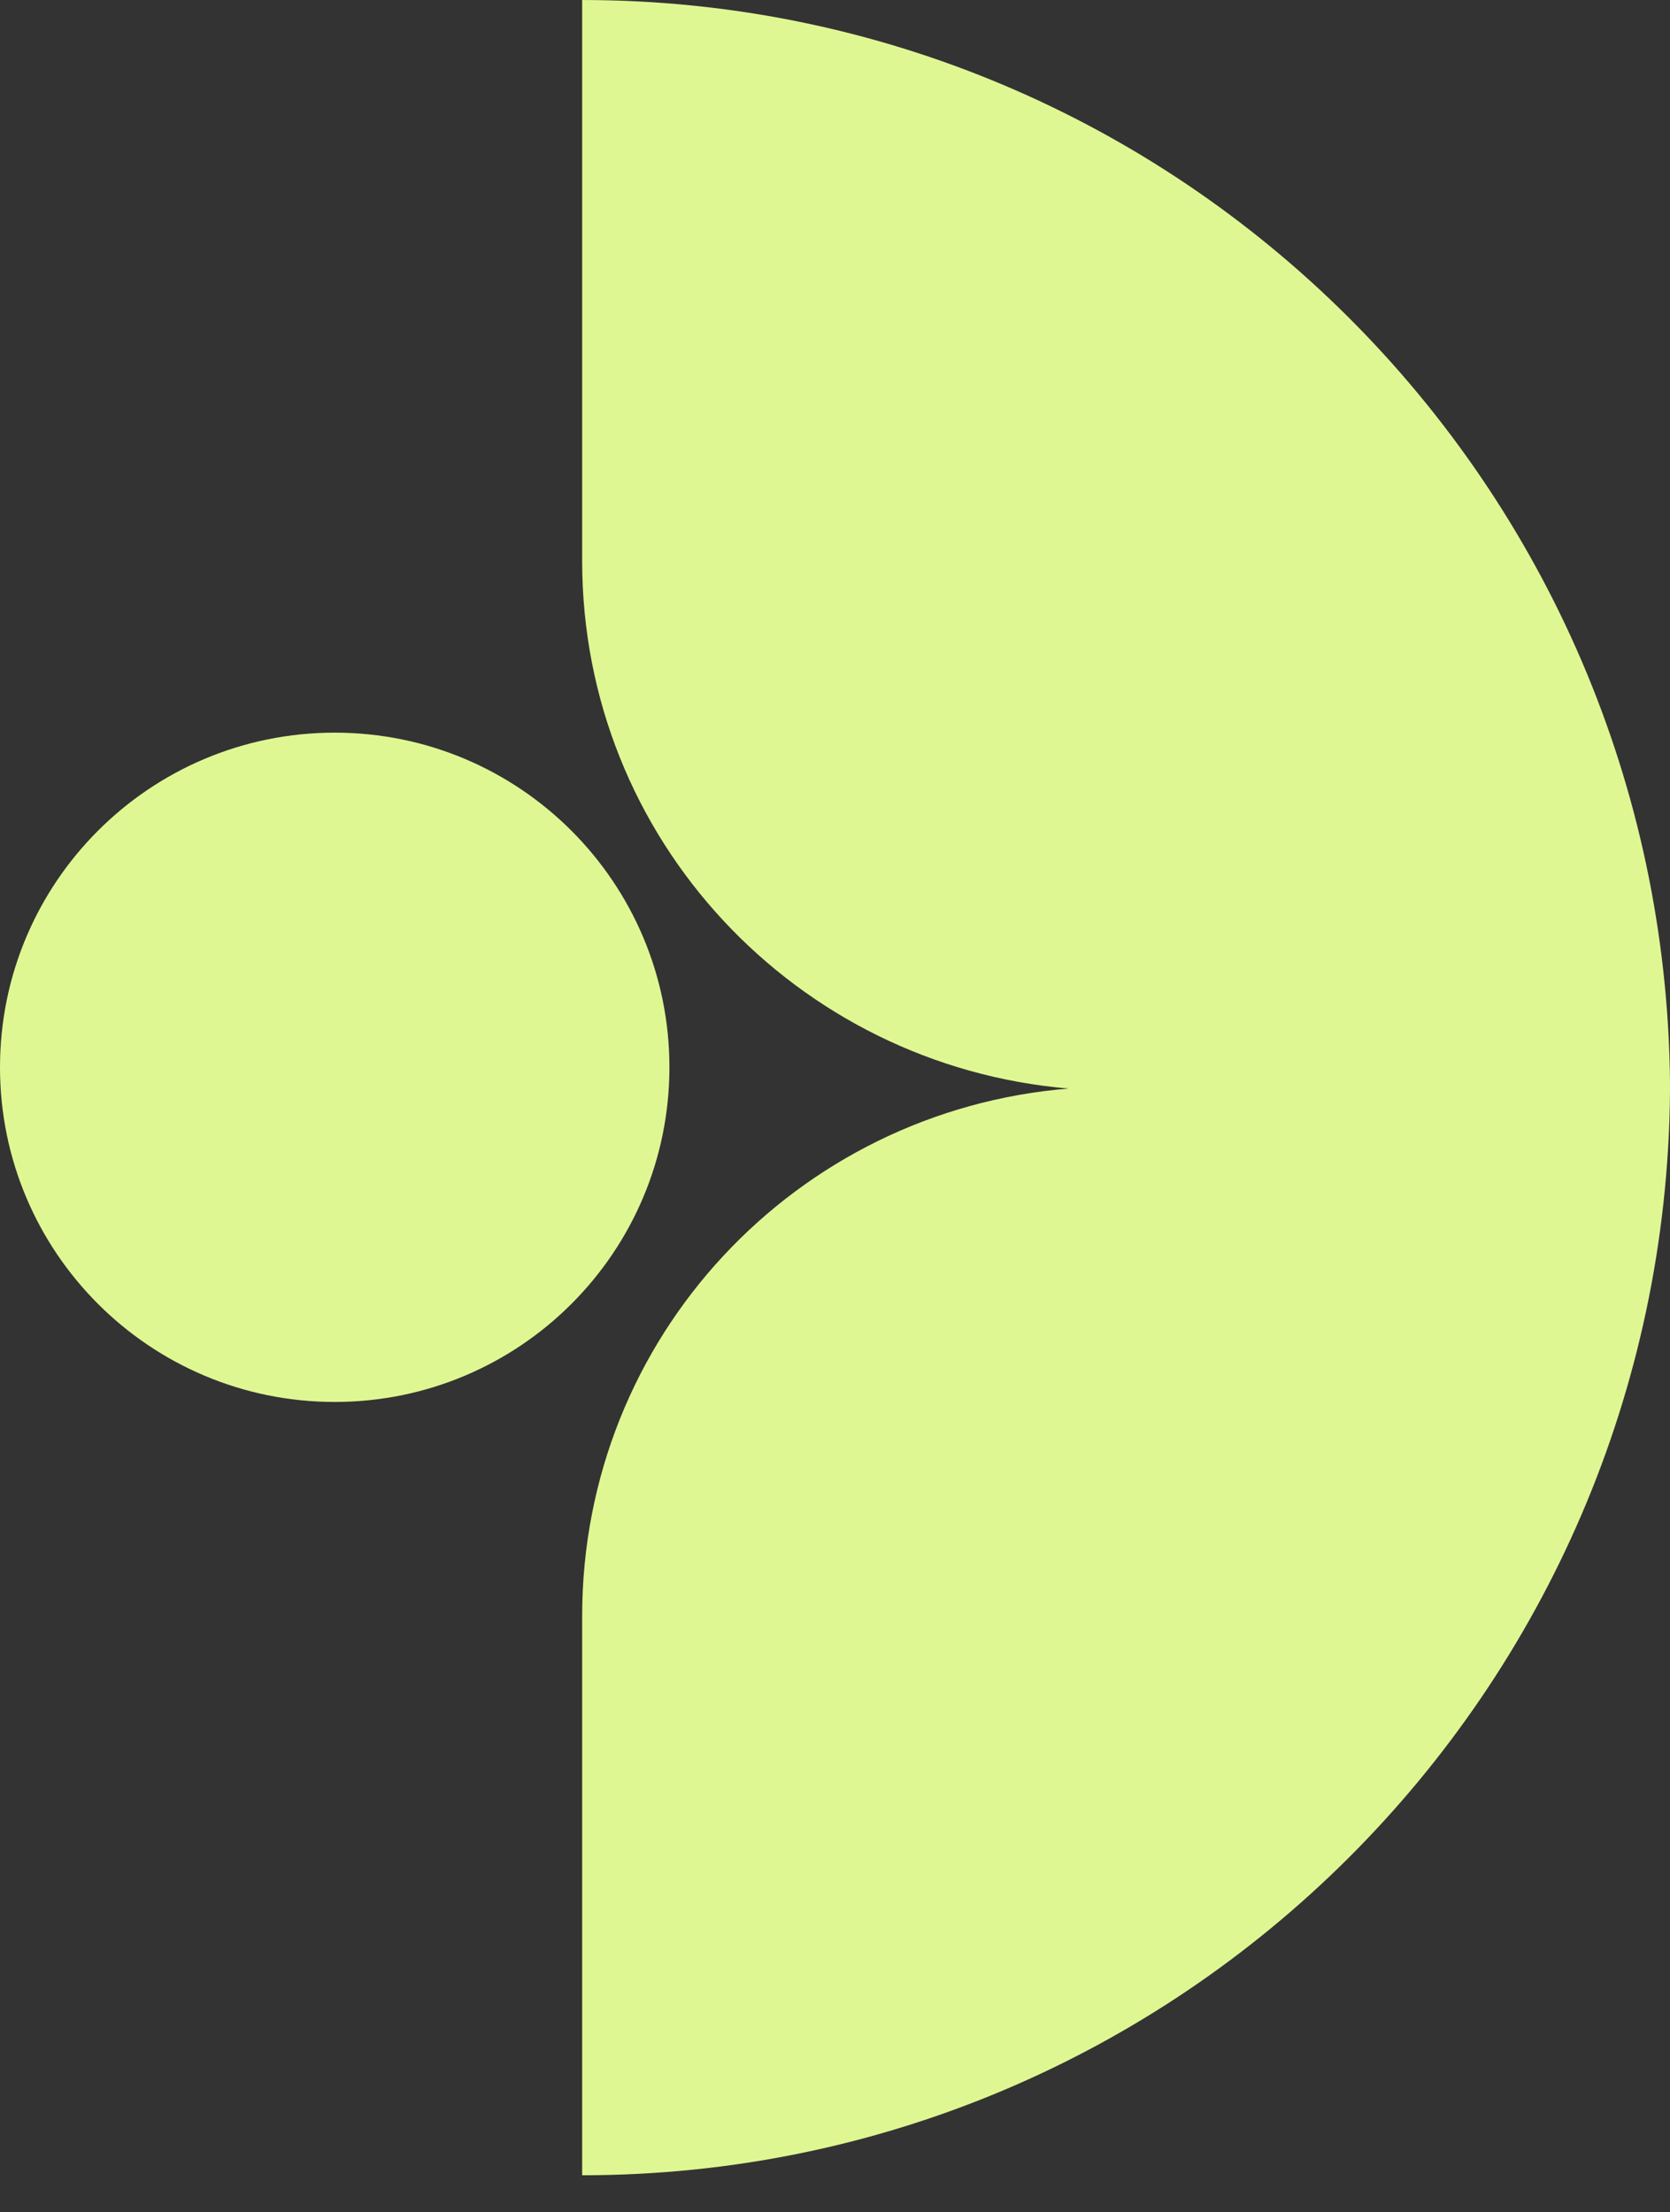
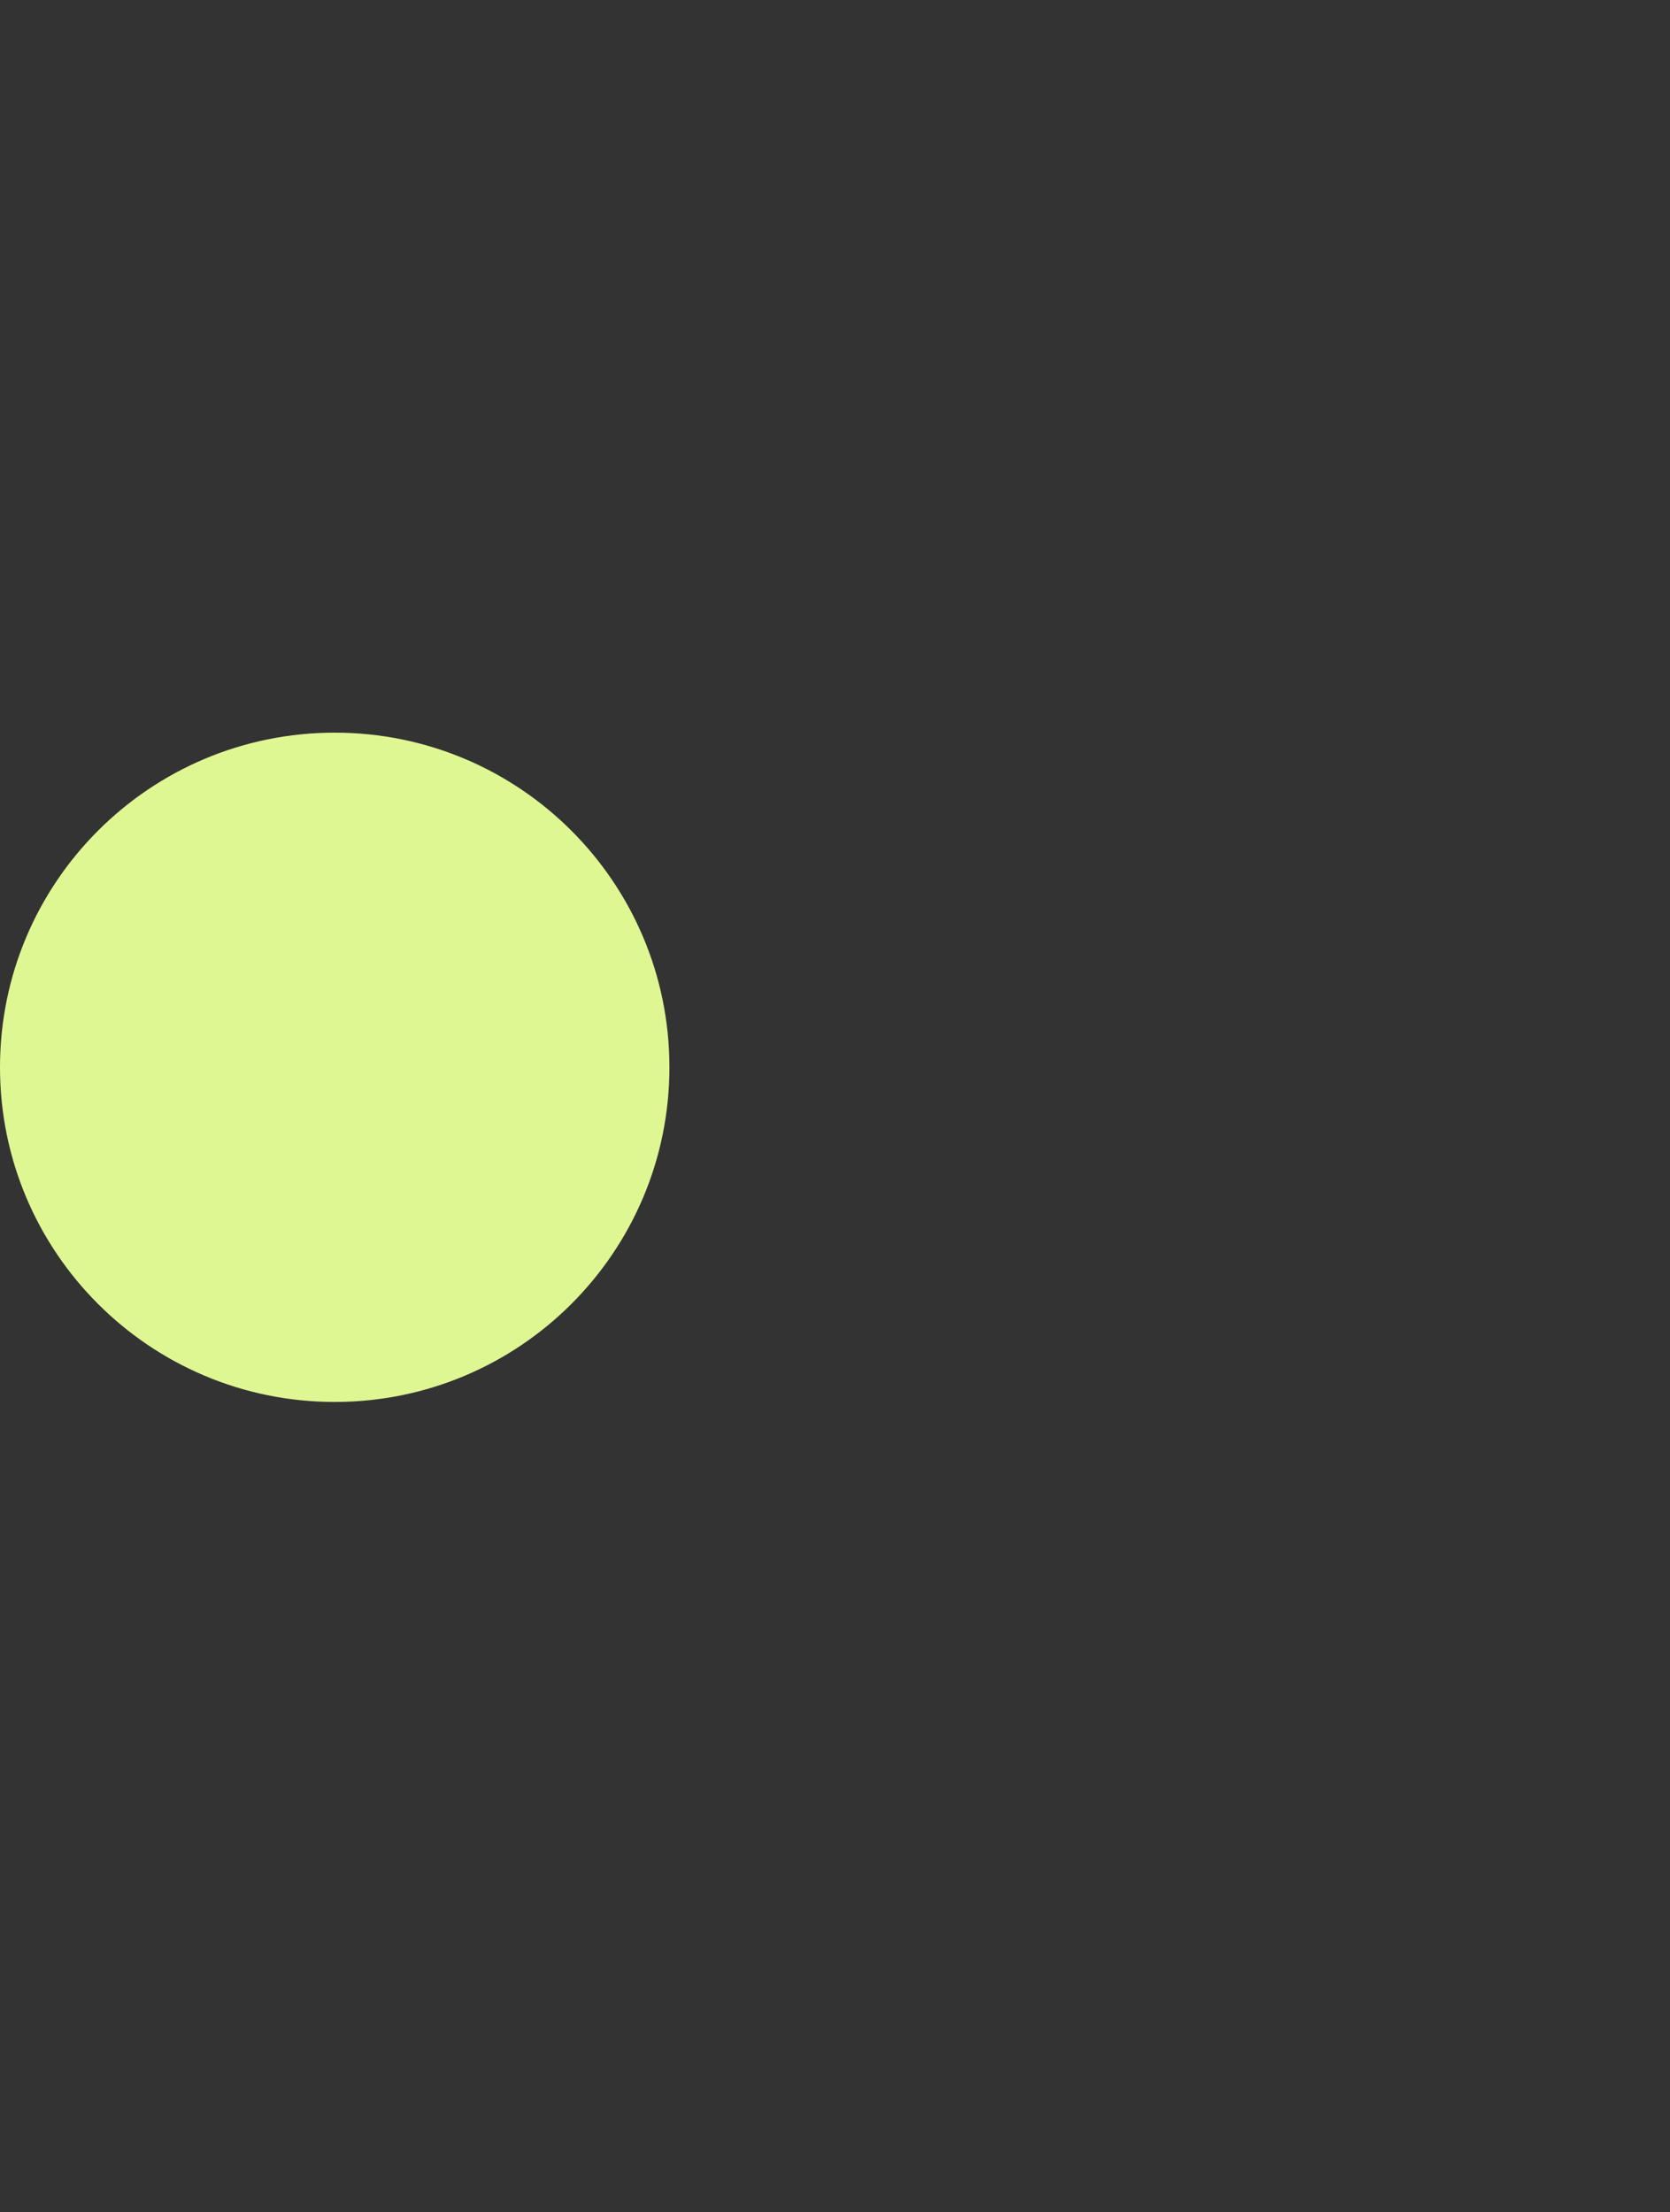
<svg xmlns="http://www.w3.org/2000/svg" width="40" height="53" viewBox="0 0 40 53" fill="none">
  <rect x="0" y="0" width="40" height="53" fill="#333333" stroke="none" />
-   <path d="M13.944 0.022L13.944 13.437C13.944 20.111 19.076 25.526 25.596 26.078C19.076 26.609 13.944 32.023 13.944 38.719L13.944 52.112C28.261 52.112 39.868 40.51 40 26.167C40 26.167 40 26.1 40 26.056C40 26.012 40 25.99 40 25.946C39.868 11.603 28.261 9.61548e-05 13.944 9.67806e-05L13.944 0.022Z" fill="#DFF792" />
  <path d="M16.034 25.569C16.034 21.141 12.445 17.552 8.017 17.552C3.589 17.552 -5.43989e-07 21.141 -3.50444e-07 25.569C-1.56899e-07 29.997 3.589 33.586 8.017 33.586C12.445 33.586 16.034 29.997 16.034 25.569Z" fill="#DFF792" />
</svg>